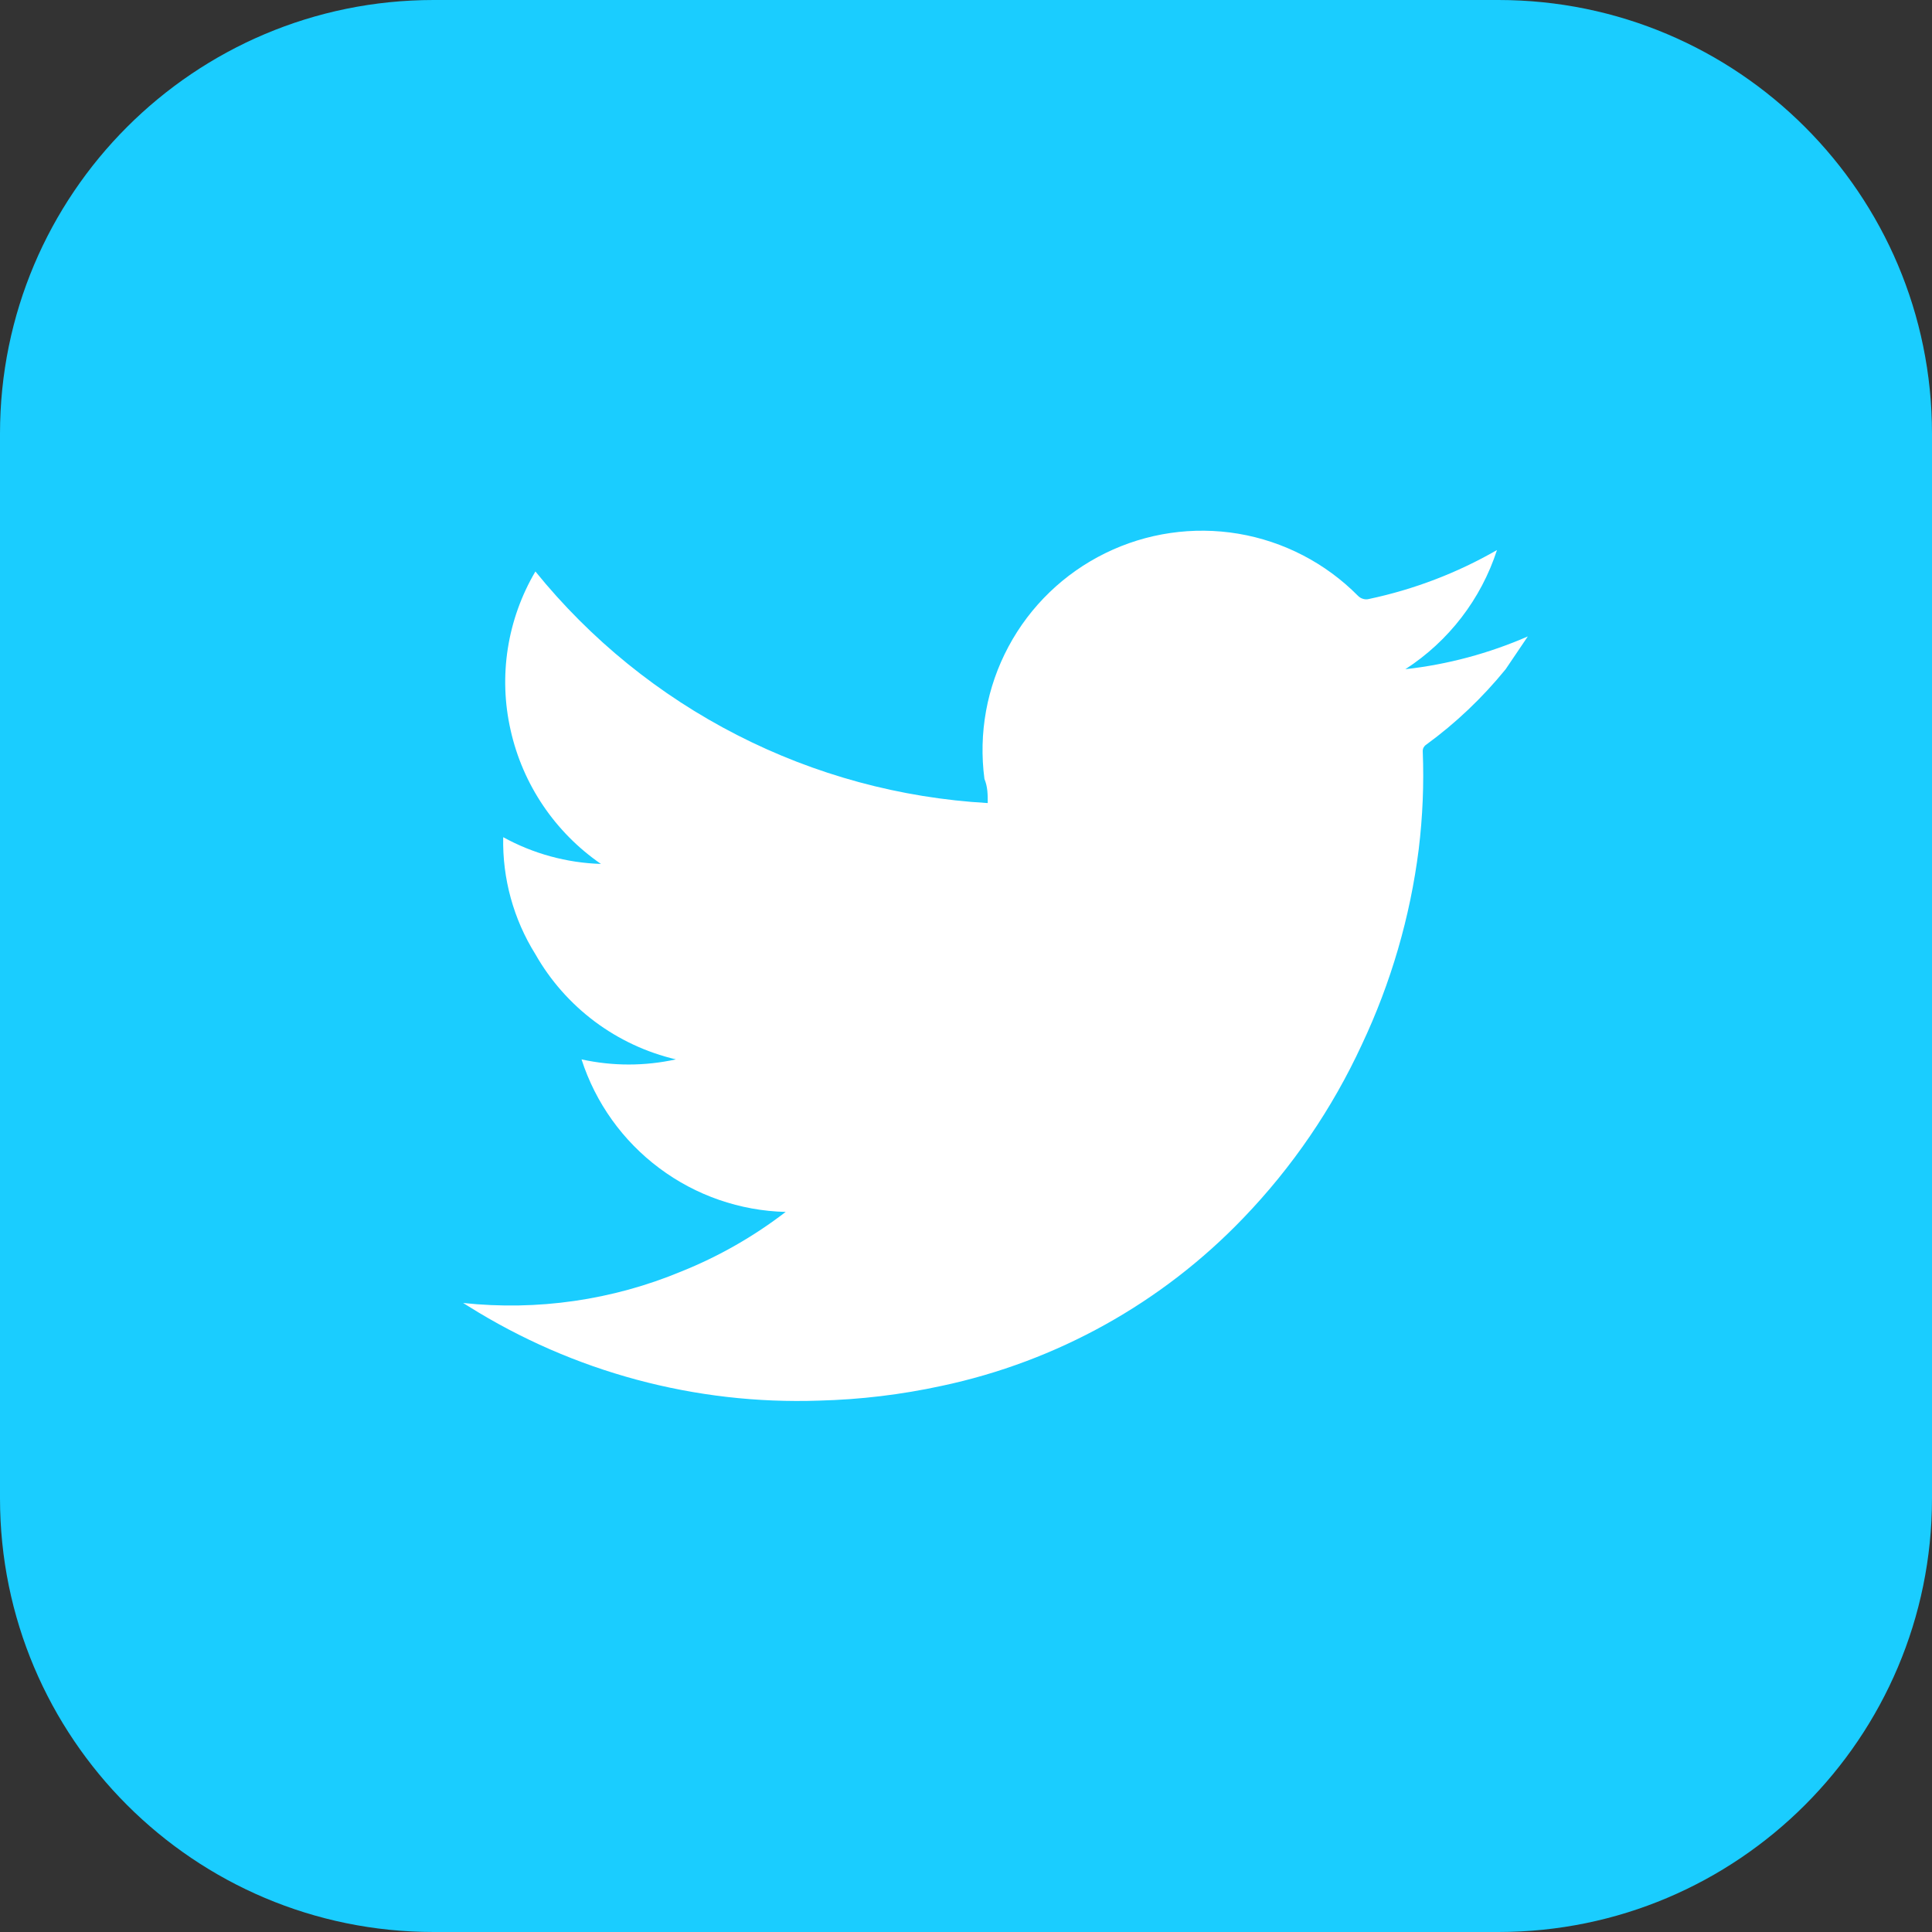
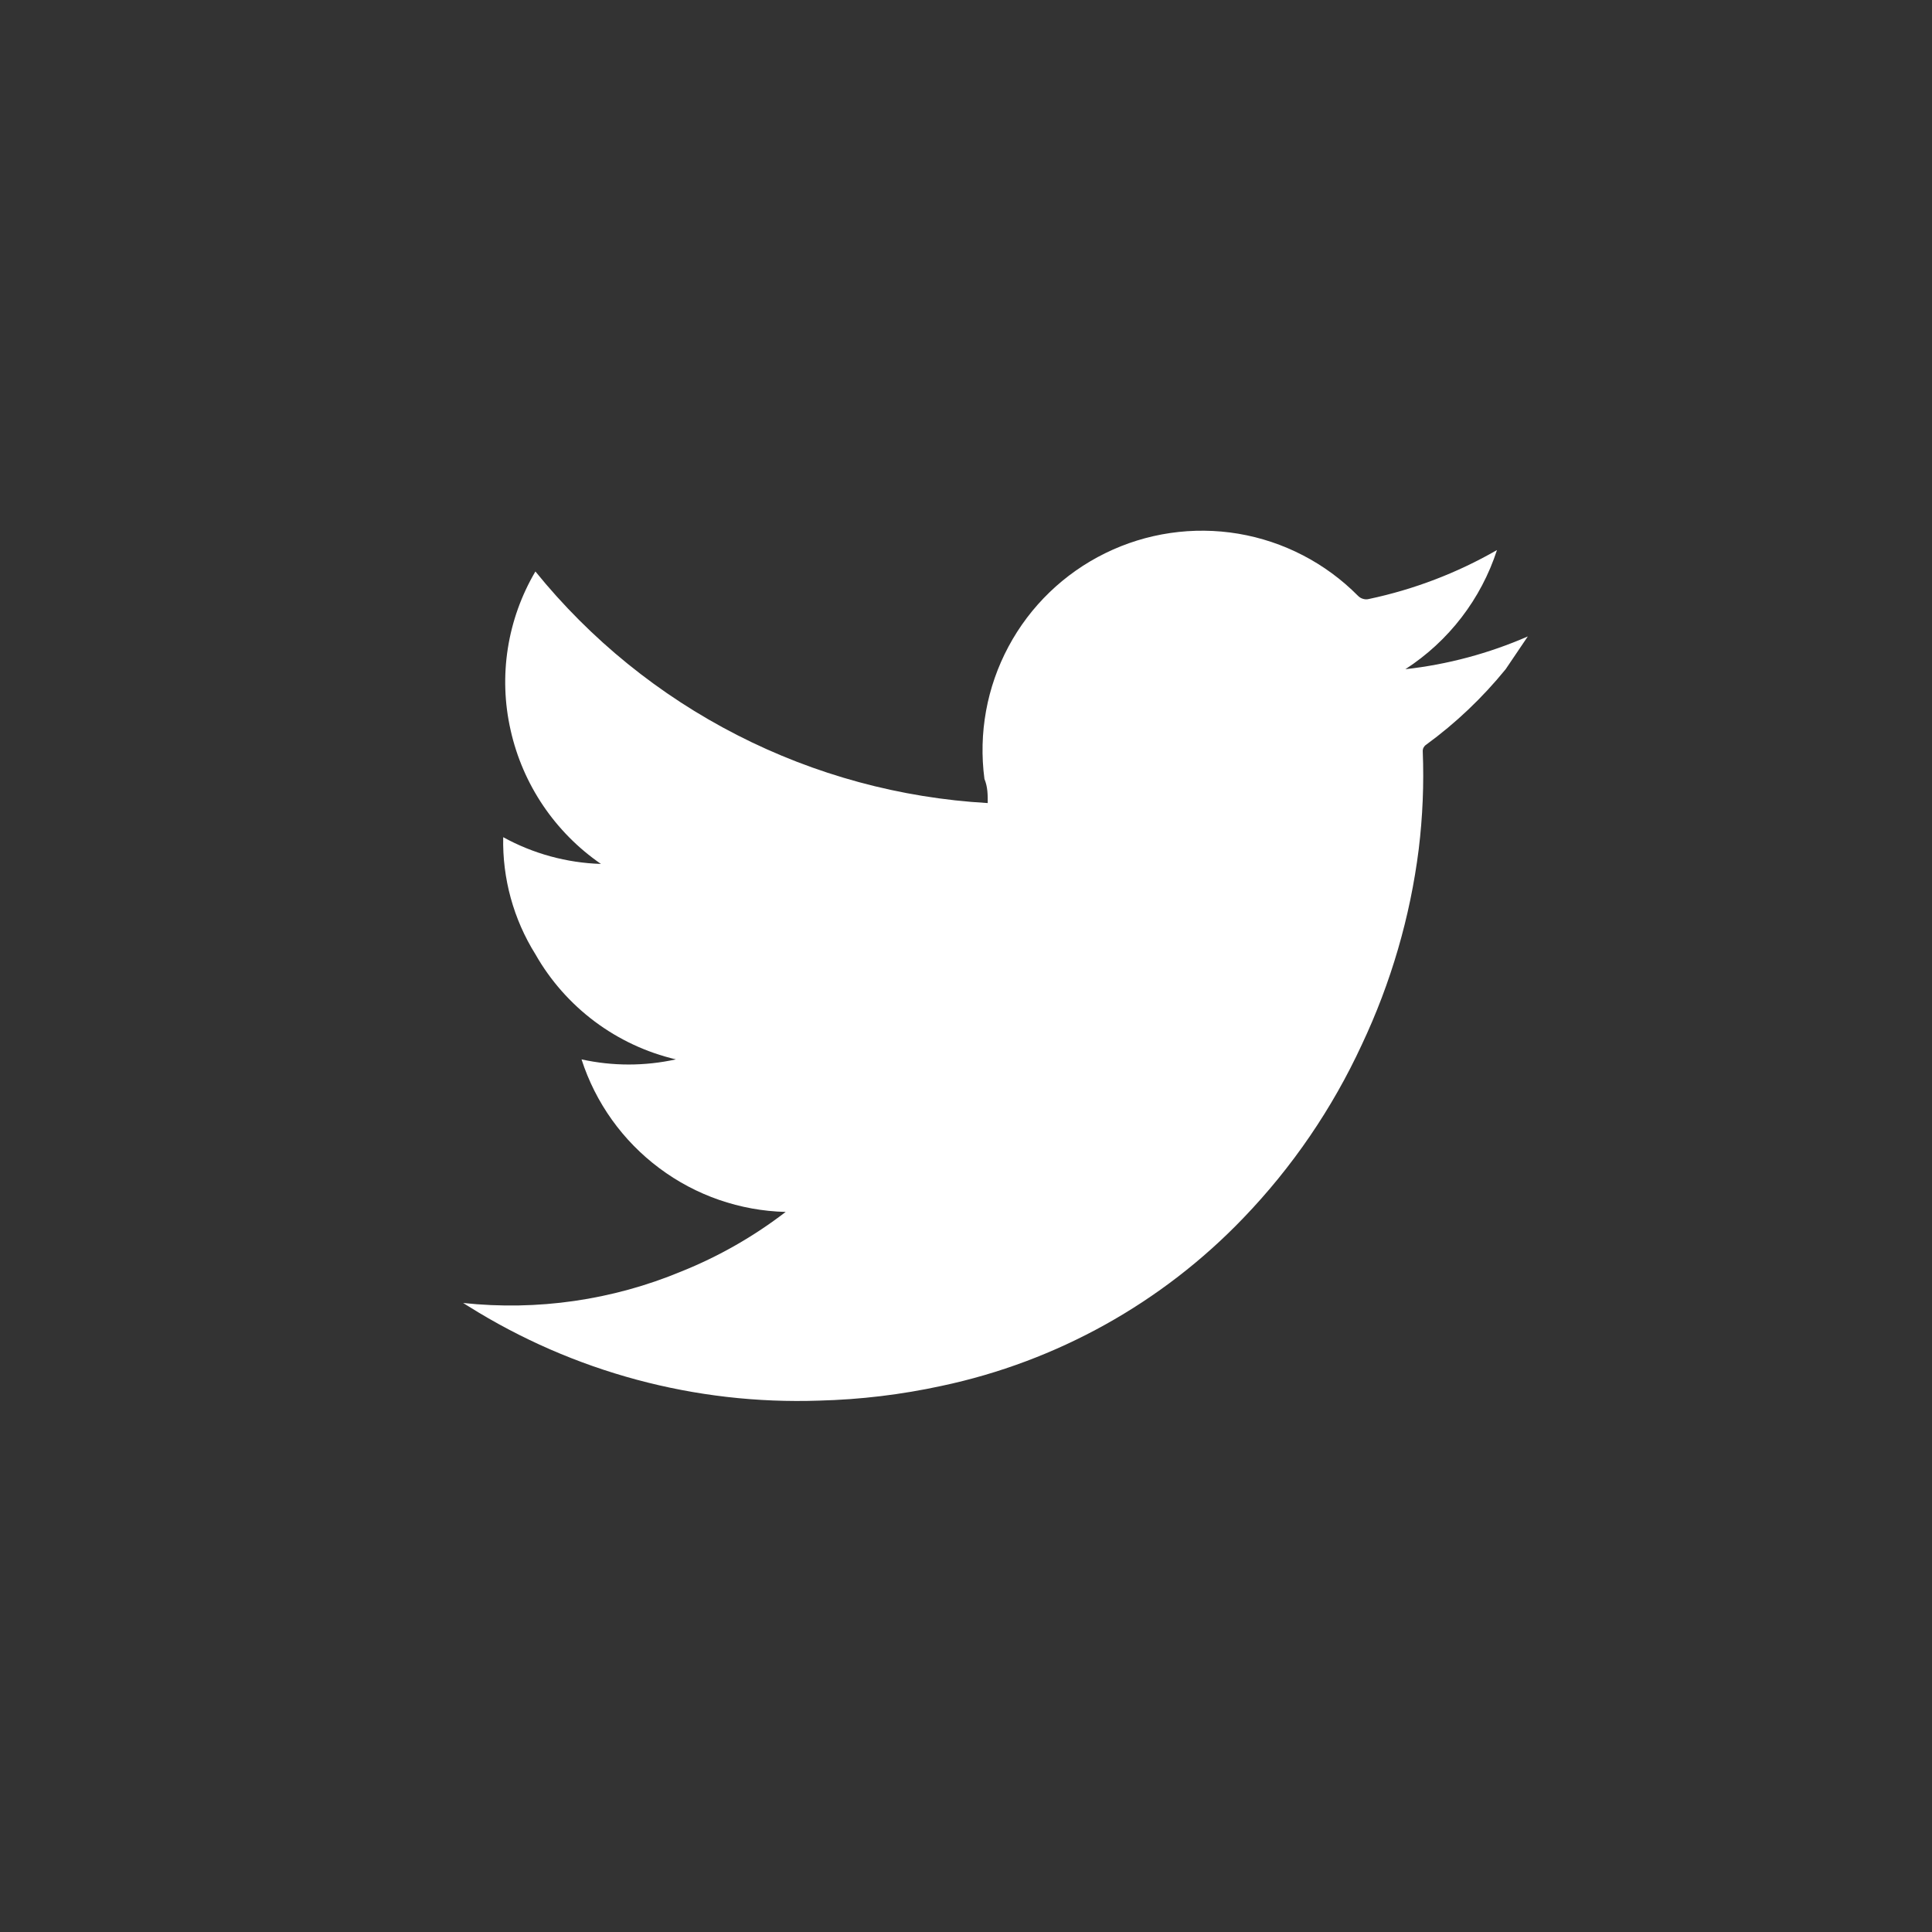
<svg xmlns="http://www.w3.org/2000/svg" width="24" height="24" viewBox="0 0 24 24" fill="none">
  <rect x="0" y="0" width="24" height="24" fill="#333333" stroke="none" />
-   <path d="M18.613 0H5.387C2.412 0 0 2.412 0 5.387V18.613C0 21.588 2.412 24 5.387 24H18.613C21.588 24 24 21.588 24 18.613V5.387C24 2.412 21.588 0 18.613 0Z" fill="#1ACDFF" />
  <path fill-rule="evenodd" clip-rule="evenodd" d="M9.76 15.055C9.193 15.041 8.644 14.851 8.19 14.511C7.736 14.172 7.398 13.7 7.224 13.16C7.61 13.245 8.01 13.245 8.396 13.16C8.031 13.074 7.688 12.914 7.387 12.689C7.087 12.464 6.836 12.18 6.651 11.854C6.379 11.419 6.24 10.913 6.251 10.4C6.624 10.605 7.04 10.719 7.465 10.732C6.895 10.339 6.494 9.746 6.343 9.07C6.19 8.398 6.301 7.693 6.651 7.099C7.335 7.944 8.189 8.636 9.157 9.131C10.124 9.626 11.185 9.914 12.27 9.976C12.27 9.868 12.27 9.776 12.229 9.676C12.154 9.111 12.258 8.536 12.528 8.032C12.797 7.529 13.218 7.123 13.73 6.872C14.242 6.62 14.821 6.536 15.383 6.63C15.946 6.725 16.465 6.994 16.867 7.399C16.885 7.418 16.907 7.432 16.932 7.439C16.957 7.447 16.984 7.447 17.009 7.44C17.566 7.322 18.102 7.117 18.596 6.833C18.398 7.443 17.996 7.965 17.458 8.313C17.982 8.255 18.495 8.117 18.979 7.906L18.704 8.313C18.416 8.667 18.084 8.983 17.715 9.252C17.701 9.261 17.691 9.274 17.683 9.288C17.676 9.303 17.673 9.319 17.674 9.336C17.69 9.741 17.673 10.147 17.624 10.549C17.518 11.391 17.279 12.21 16.917 12.977C16.55 13.771 16.053 14.499 15.446 15.13C14.434 16.186 13.127 16.913 11.697 17.216C11.196 17.325 10.687 17.386 10.175 17.399C8.639 17.452 7.122 17.044 5.819 16.227L5.753 16.186C6.675 16.285 7.607 16.151 8.463 15.795C8.927 15.609 9.363 15.36 9.76 15.055Z" fill="white" />
</svg>